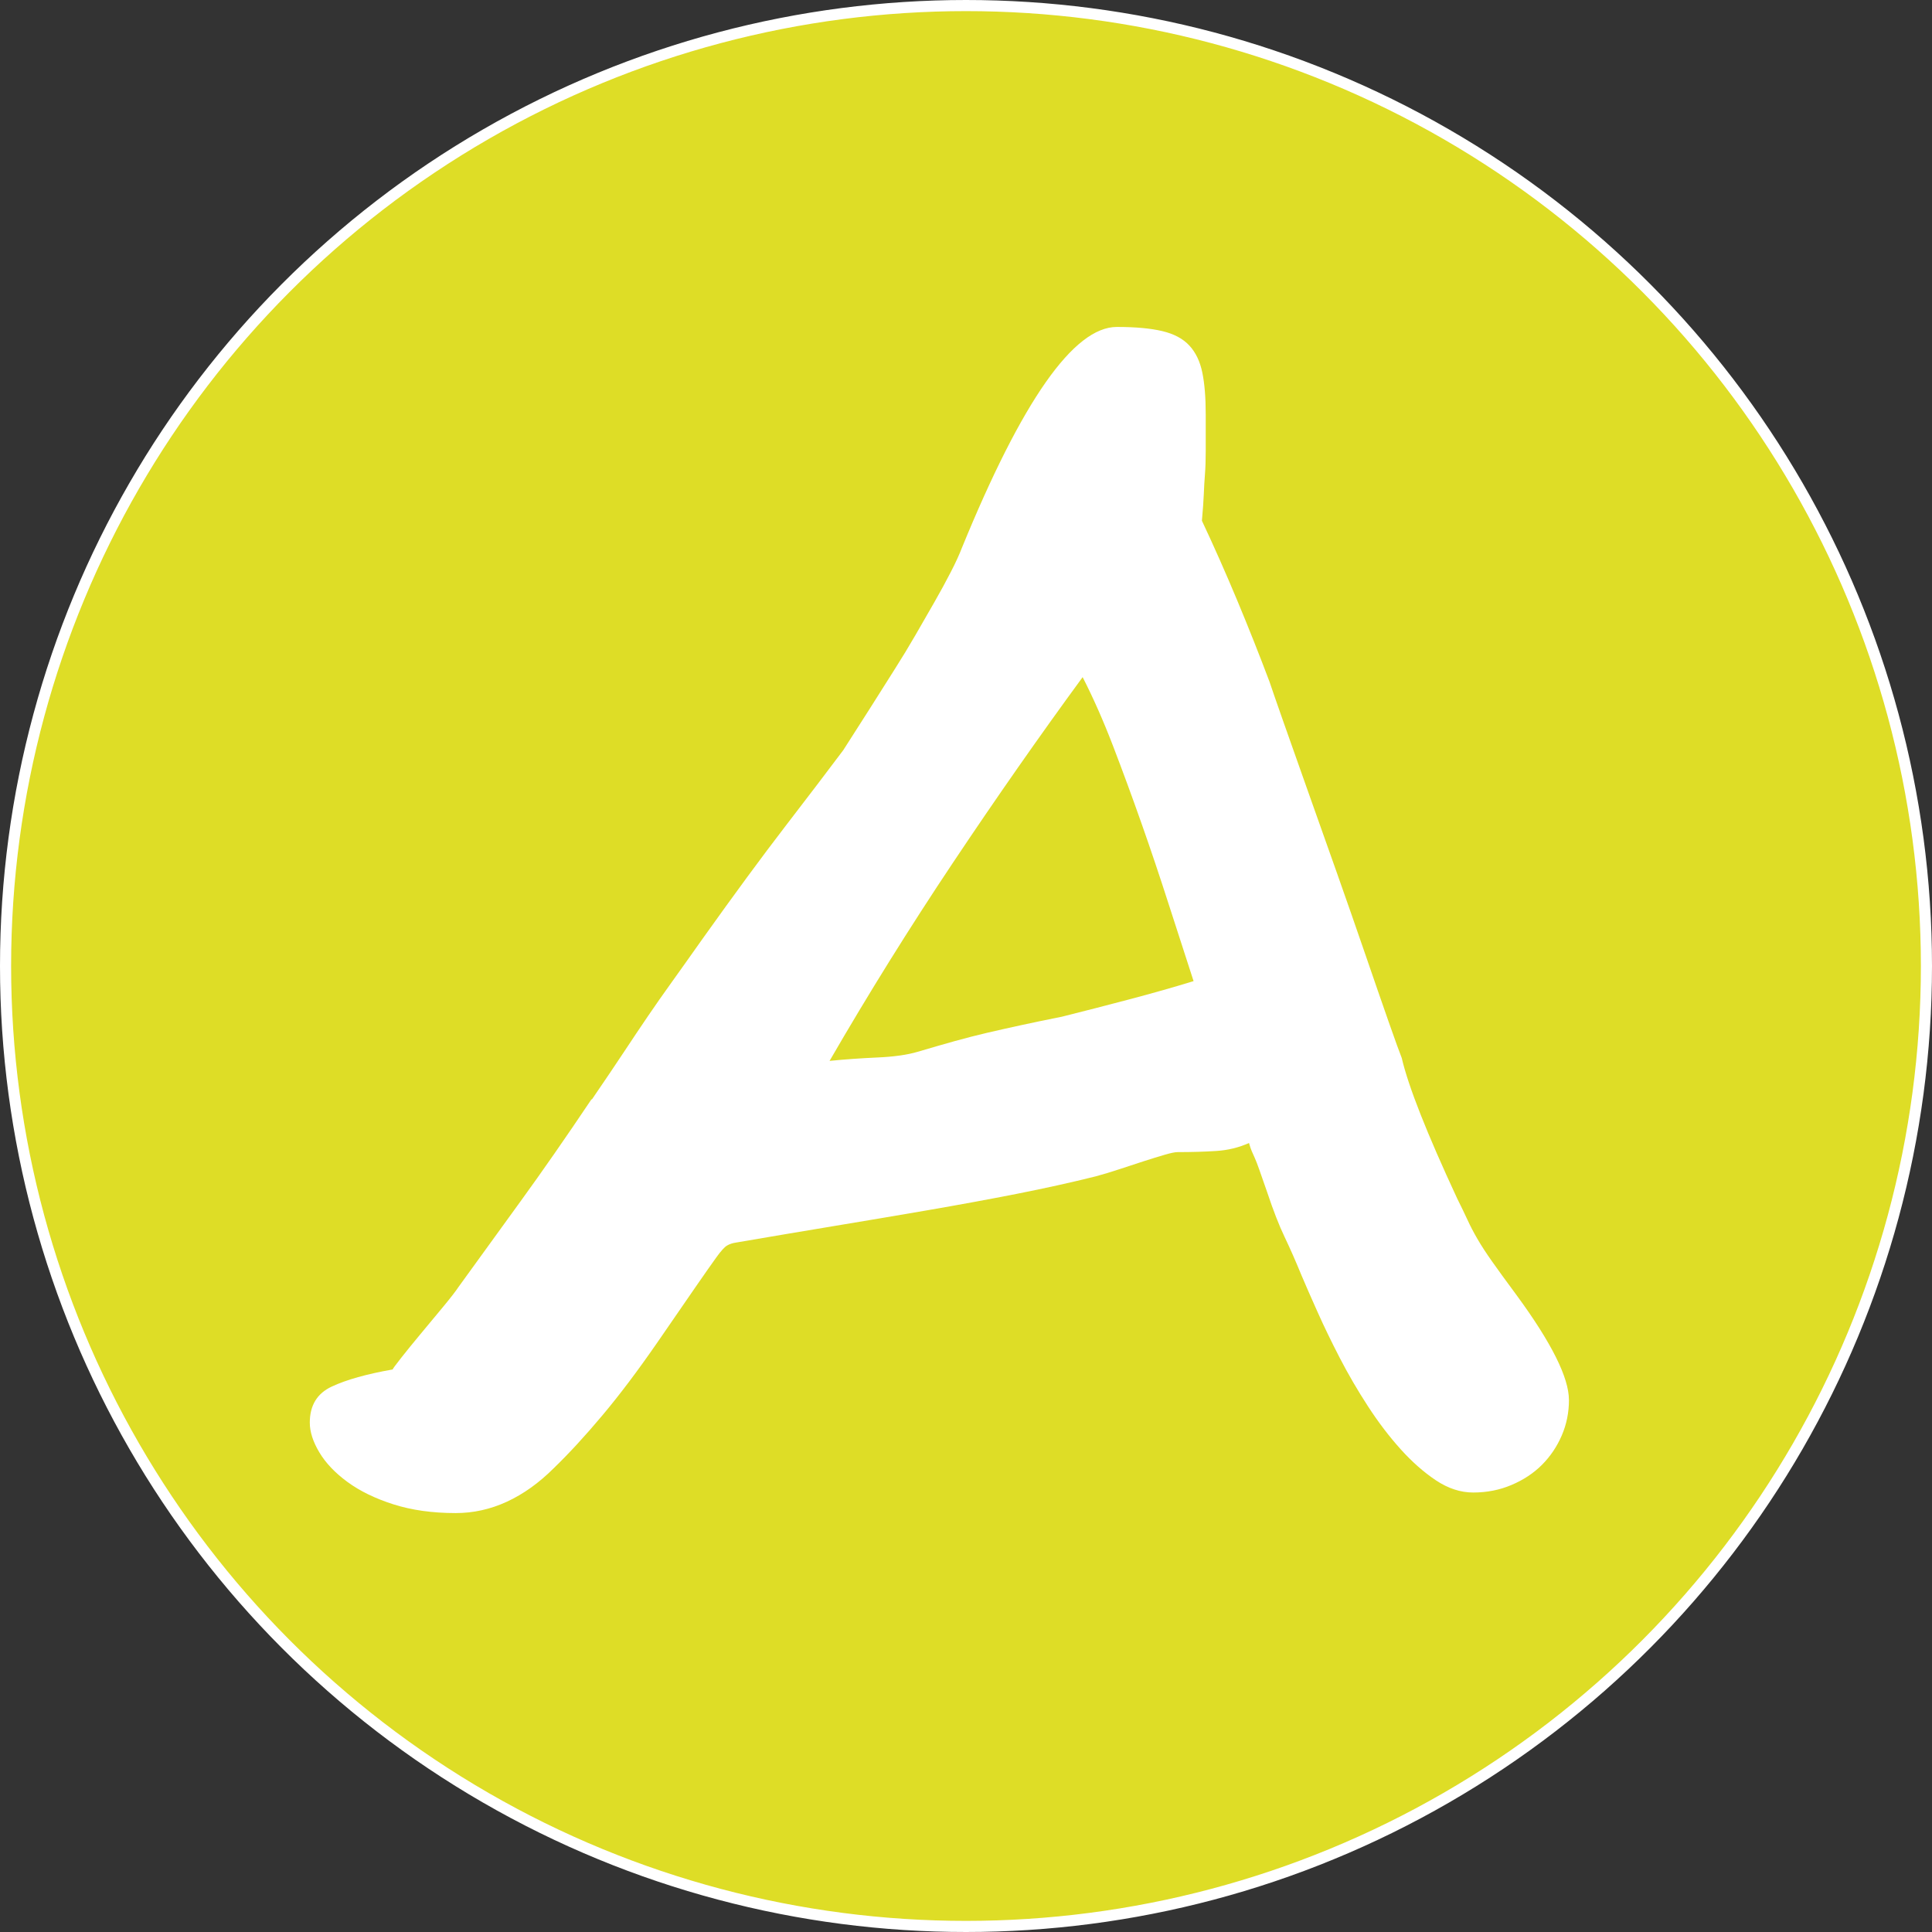
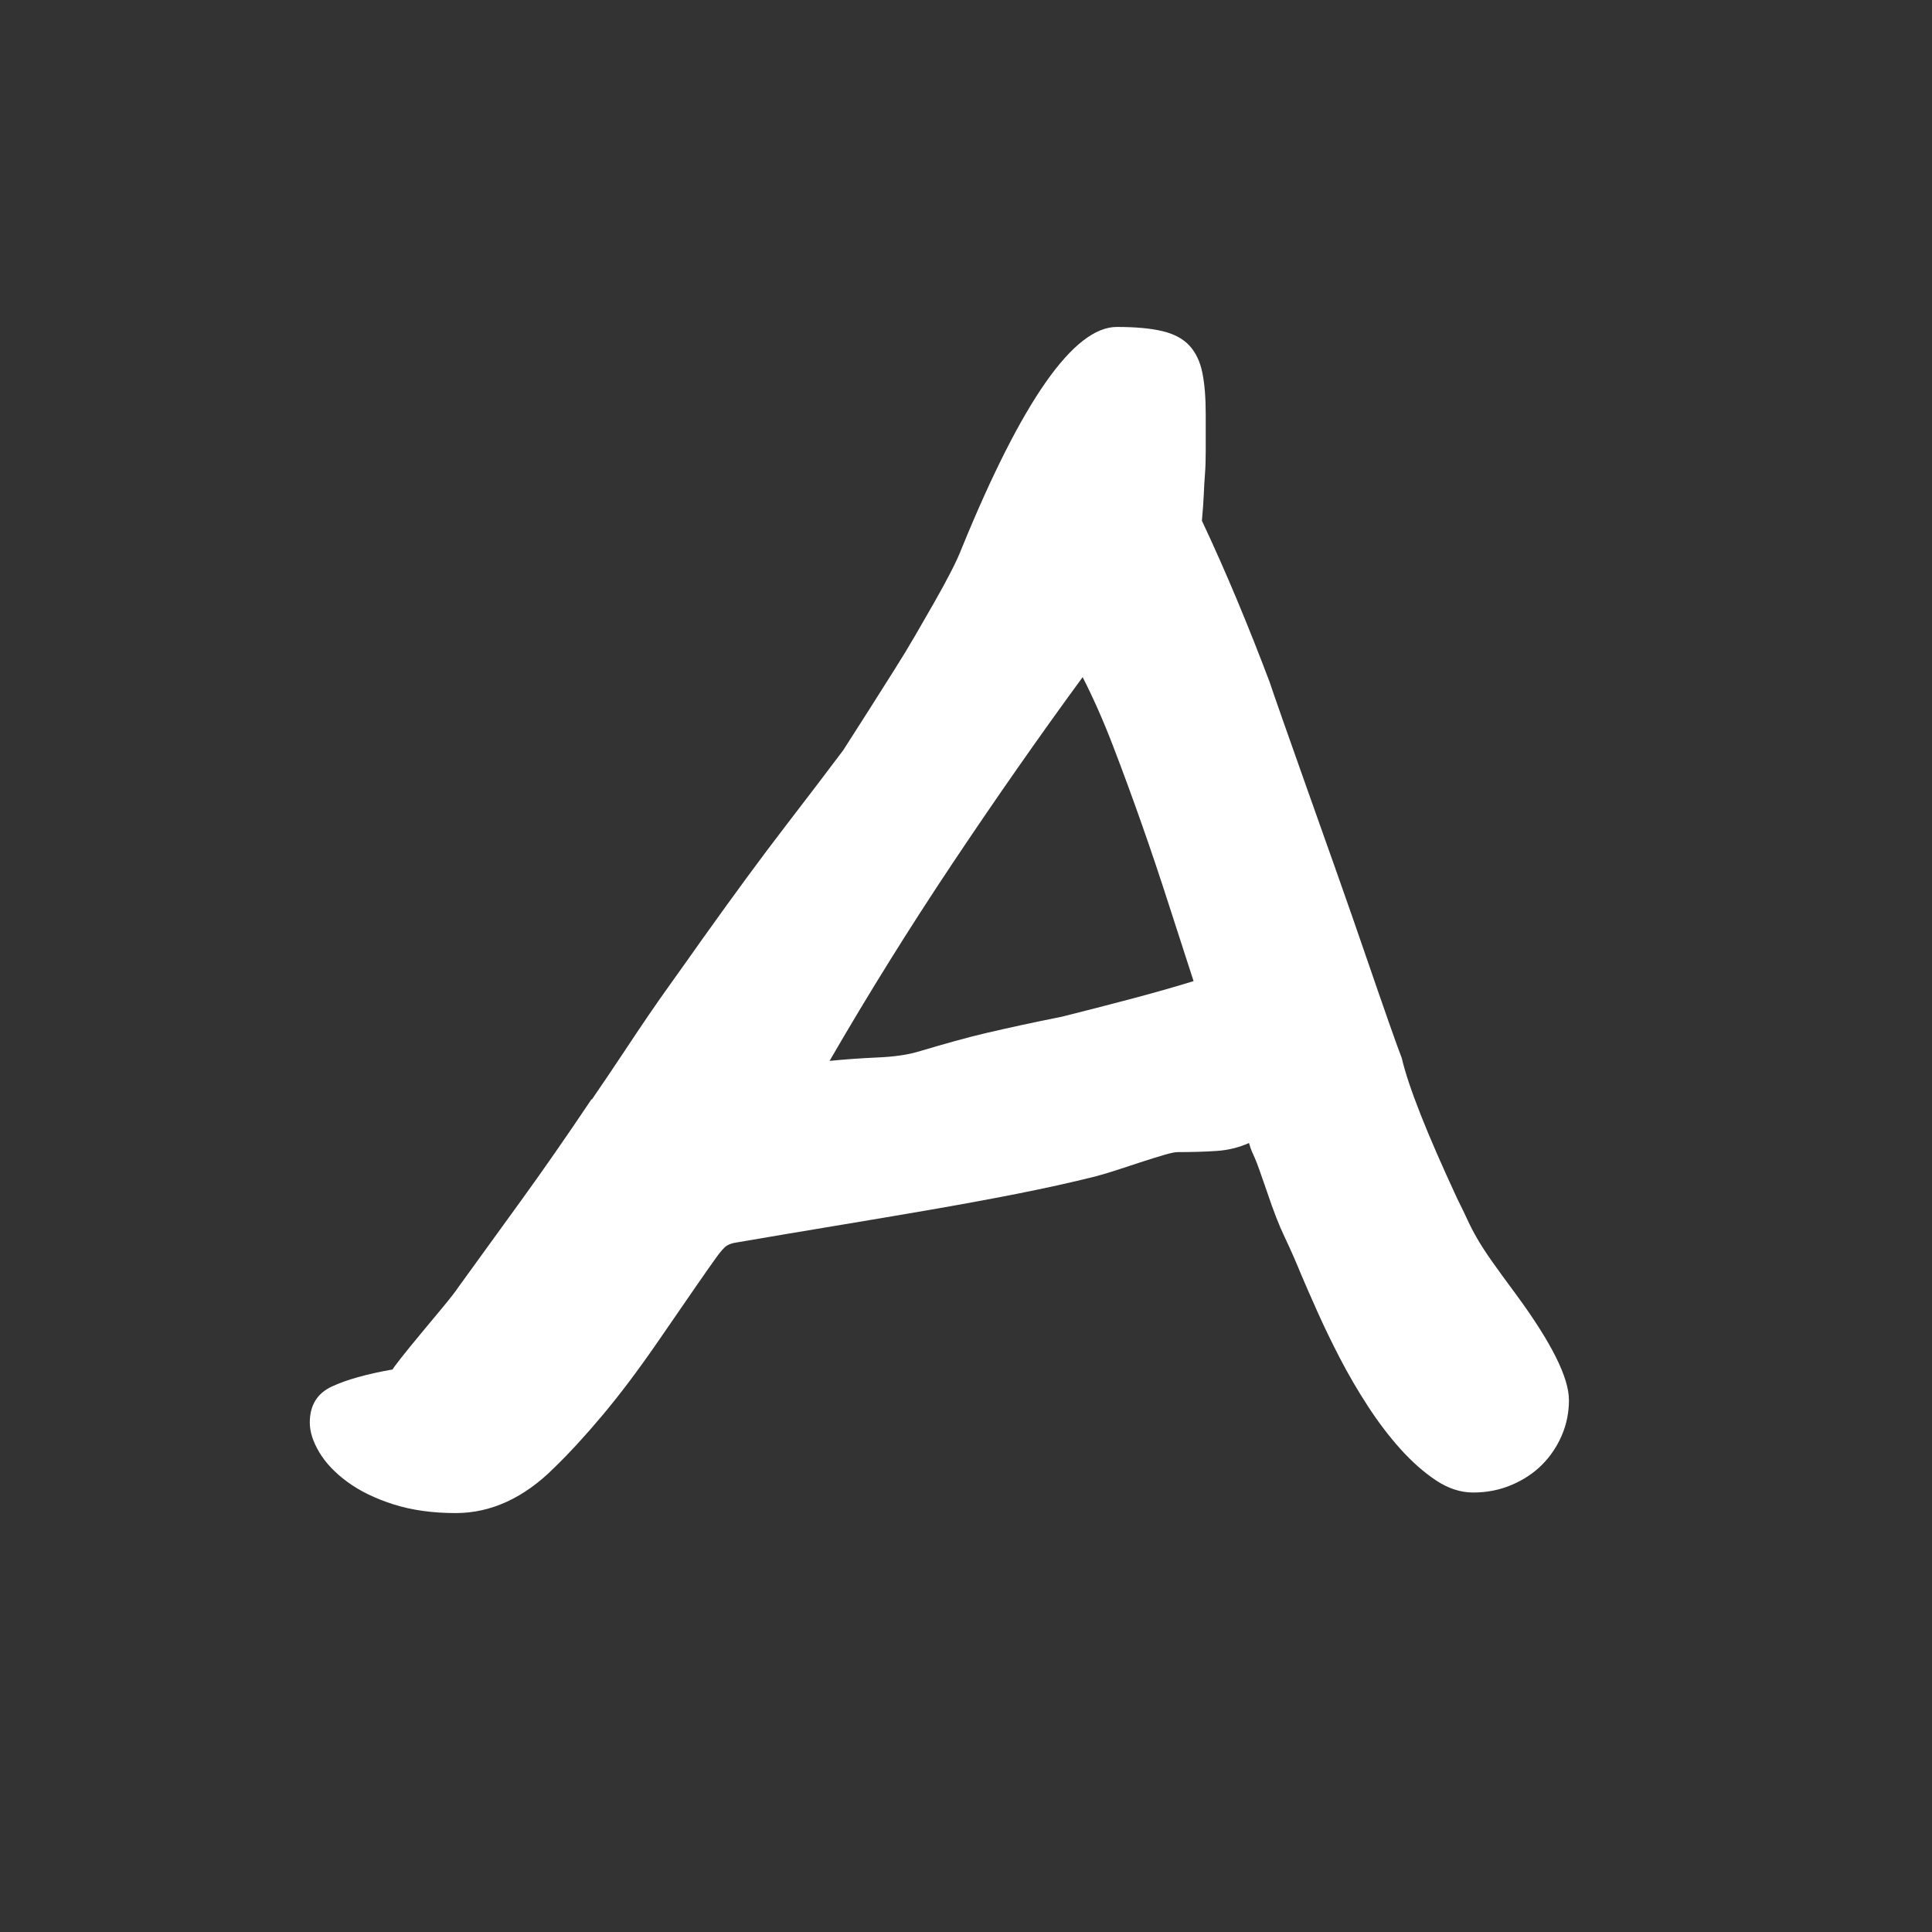
<svg xmlns="http://www.w3.org/2000/svg" id="_Ebene_" viewBox="0 0 521.42 521.42">
  <rect x="0" y="0" width="521.42" height="521.42" fill="#333333" stroke="none" />
  <defs>
    <style>.cls-1{fill:#fff;}.cls-2{fill:#dedd26;stroke:#fff;stroke-miterlimit:10;stroke-width:3px;}</style>
  </defs>
-   <circle class="cls-2" cx="260.71" cy="260.71" r="259.21" />
  <path class="cls-1" d="M423.44,377.79c0,3.42-.65,6.63-1.95,9.64-1.3,3.01-3.08,5.64-5.33,7.9s-4.99,4.07-8.2,5.43c-3.21,1.37-6.67,2.05-10.36,2.05-3.42,0-6.77-1.1-10.05-3.28-3.28-2.19-6.46-4.99-9.54-8.41-3.08-3.42-6.02-7.28-8.82-11.59-2.8-4.31-5.33-8.65-7.59-13.02-2.26-4.37-4.28-8.54-6.05-12.51-1.78-3.96-3.21-7.25-4.31-9.84-1.51-3.69-3.01-7.11-4.51-10.25-1.51-3.14-3.08-7.18-4.72-12.1-.96-2.73-1.68-4.78-2.15-6.15-.48-1.37-.89-2.43-1.23-3.18-.34-.75-.62-1.37-.82-1.85-.21-.48-.45-1.2-.72-2.15-2.74,1.23-5.67,1.95-8.82,2.15-3.15,.21-6.63,.31-10.46,.31-.69,0-1.85,.24-3.49,.72-1.64,.48-3.52,1.06-5.64,1.74-2.12,.69-4.31,1.4-6.56,2.15-2.26,.75-4.41,1.4-6.46,1.95-6.56,1.64-13.67,3.21-21.33,4.72-7.66,1.51-15.66,2.97-23.99,4.41-8.34,1.44-16.85,2.87-25.53,4.31-8.68,1.44-17.4,2.91-26.15,4.41-.96,.14-1.78,.41-2.46,.82-.69,.41-1.64,1.47-2.87,3.18-1.23,1.71-3.08,4.34-5.54,7.9-2.46,3.56-5.95,8.61-10.46,15.18-5.2,7.52-10.12,14.05-14.77,19.58-4.65,5.54-9.02,10.29-13.12,14.25-3.97,3.96-8.17,6.97-12.61,9.02-4.44,2.05-9.06,3.08-13.84,3.08-6.29,0-11.89-.79-16.82-2.36-4.92-1.57-9.06-3.59-12.41-6.05-3.35-2.46-5.88-5.13-7.59-8-1.71-2.87-2.56-5.54-2.56-8,0-4.65,1.98-7.9,5.95-9.74,3.96-1.85,9.43-3.38,16.41-4.61,0-.13,.75-1.16,2.26-3.08,1.5-1.91,3.28-4.1,5.33-6.56s4.07-4.89,6.05-7.28c1.98-2.39,3.38-4.2,4.2-5.43,5.33-7.38,10.9-15.07,16.71-23.07,5.81-8,12.2-17.19,19.17-27.58v.21c3.55-5.19,6.46-9.5,8.72-12.92,2.26-3.42,4.41-6.63,6.46-9.64,2.05-3.01,4.2-6.08,6.46-9.23,2.26-3.14,5.02-7.04,8.31-11.69,8.48-11.89,15.89-21.98,22.25-30.25,6.36-8.27,11.59-15.14,15.69-20.61,4.92-7.66,9.57-14.97,13.95-21.94,1.91-3.01,3.76-6.05,5.54-9.13,1.78-3.08,3.49-6.05,5.13-8.92s3.11-5.57,4.41-8.1c1.3-2.53,2.29-4.68,2.97-6.46,16.27-39.79,30.21-59.68,41.84-59.68,5.06,0,9.16,.38,12.3,1.13,3.14,.75,5.57,2.05,7.28,3.9,1.71,1.85,2.87,4.27,3.49,7.28,.62,3.01,.92,6.77,.92,11.28v9.95c0,2.39-.07,4.48-.21,6.25-.14,1.78-.24,3.56-.31,5.33-.07,1.78-.24,4.17-.51,7.18,3.28,6.97,6.46,14.15,9.54,21.53s5.98,14.7,8.71,21.94c.54,1.64,1.74,5.09,3.59,10.36,1.85,5.26,4.03,11.45,6.56,18.56,2.53,7.11,5.19,14.63,8,22.56,2.8,7.93,5.4,15.38,7.79,22.35,2.39,6.97,4.48,12.99,6.25,18.05,1.78,5.06,2.94,8.27,3.49,9.64,1.78,7.66,6.77,20.3,14.97,37.94,1.09,2.19,2.02,4.1,2.77,5.74,.75,1.64,1.64,3.35,2.67,5.13,1.03,1.78,2.36,3.83,4,6.15,1.64,2.33,3.83,5.33,6.56,9.02,9.43,12.85,14.15,22.29,14.15,28.3Zm-136.99-103.36c6.01-1.5,12.13-3.08,18.35-4.72,6.22-1.64,12-3.28,17.33-4.92-2.19-6.7-4.44-13.67-6.77-20.92-2.33-7.25-4.75-14.46-7.28-21.64-2.53-7.18-5.09-14.15-7.69-20.92-2.6-6.77-5.33-12.95-8.2-18.56-11.62,15.86-23.28,32.54-34.97,50.04-11.69,17.5-22.8,35.34-33.33,53.53,4.1-.41,8.41-.72,12.92-.92s8.13-.72,10.87-1.54c3.69-1.09,7-2.05,9.95-2.87,2.94-.82,5.88-1.57,8.82-2.26,2.94-.68,5.98-1.37,9.13-2.05,3.14-.68,6.77-1.44,10.87-2.26Z" />
</svg>